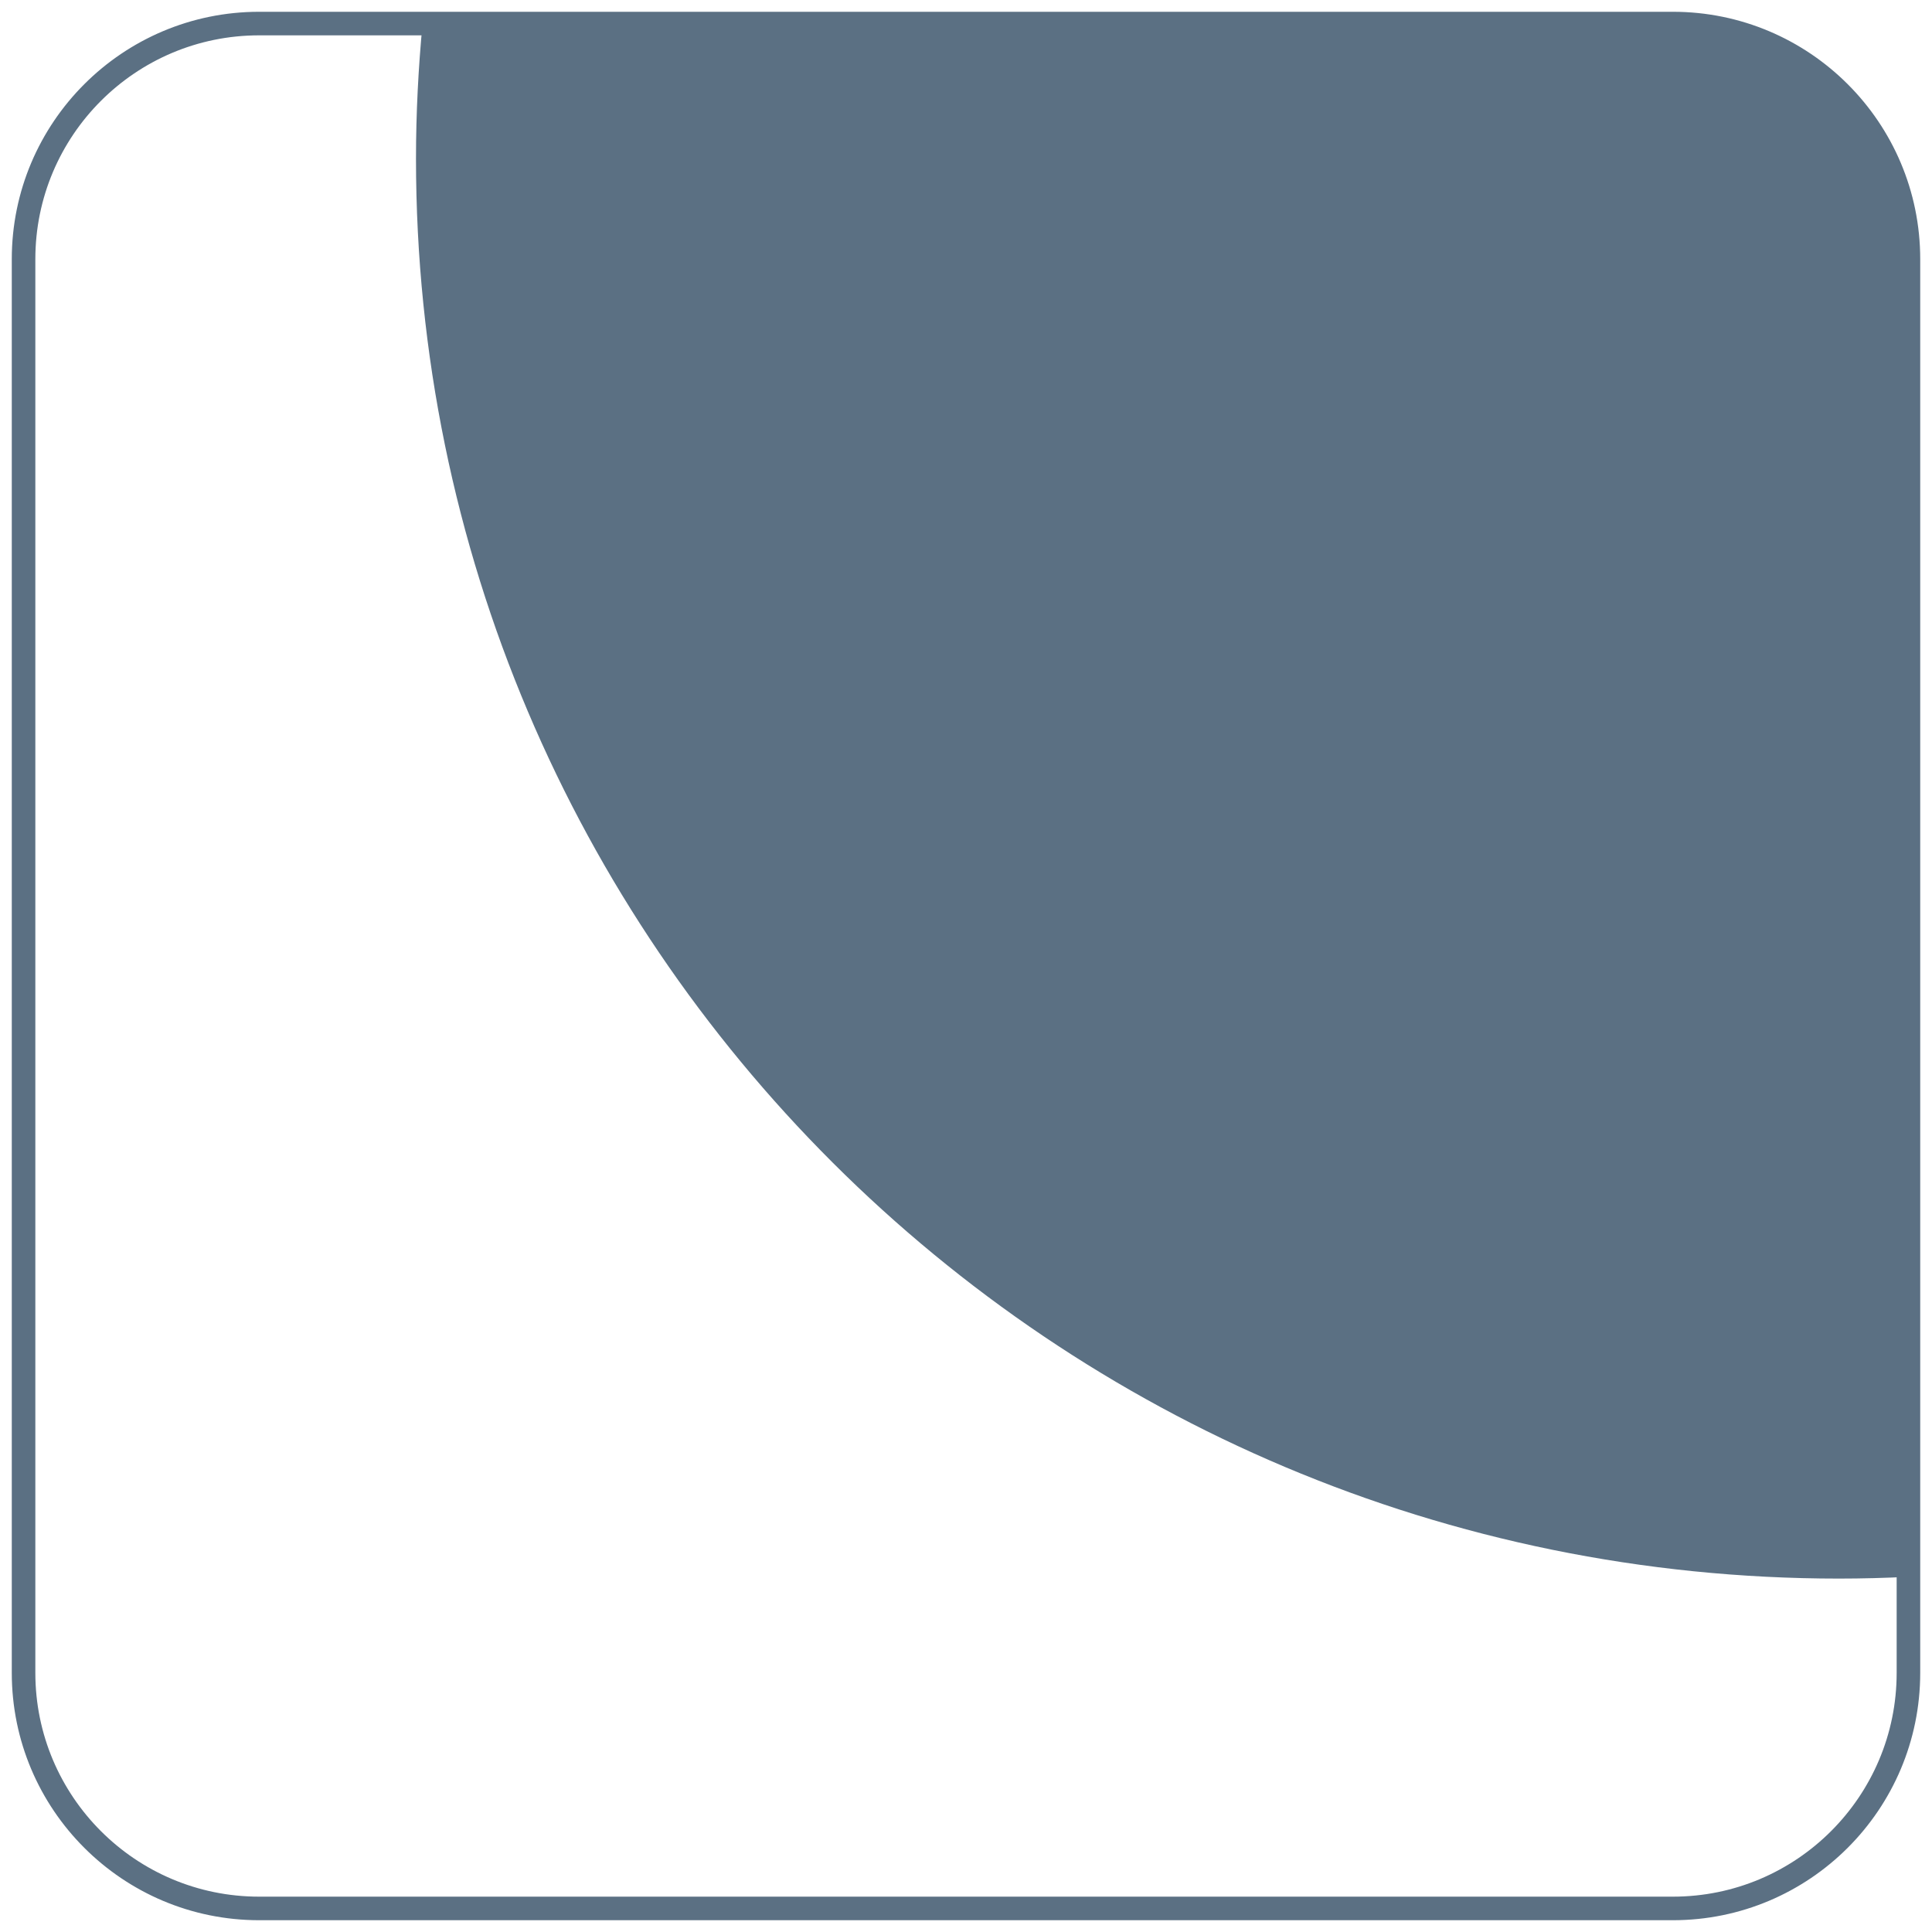
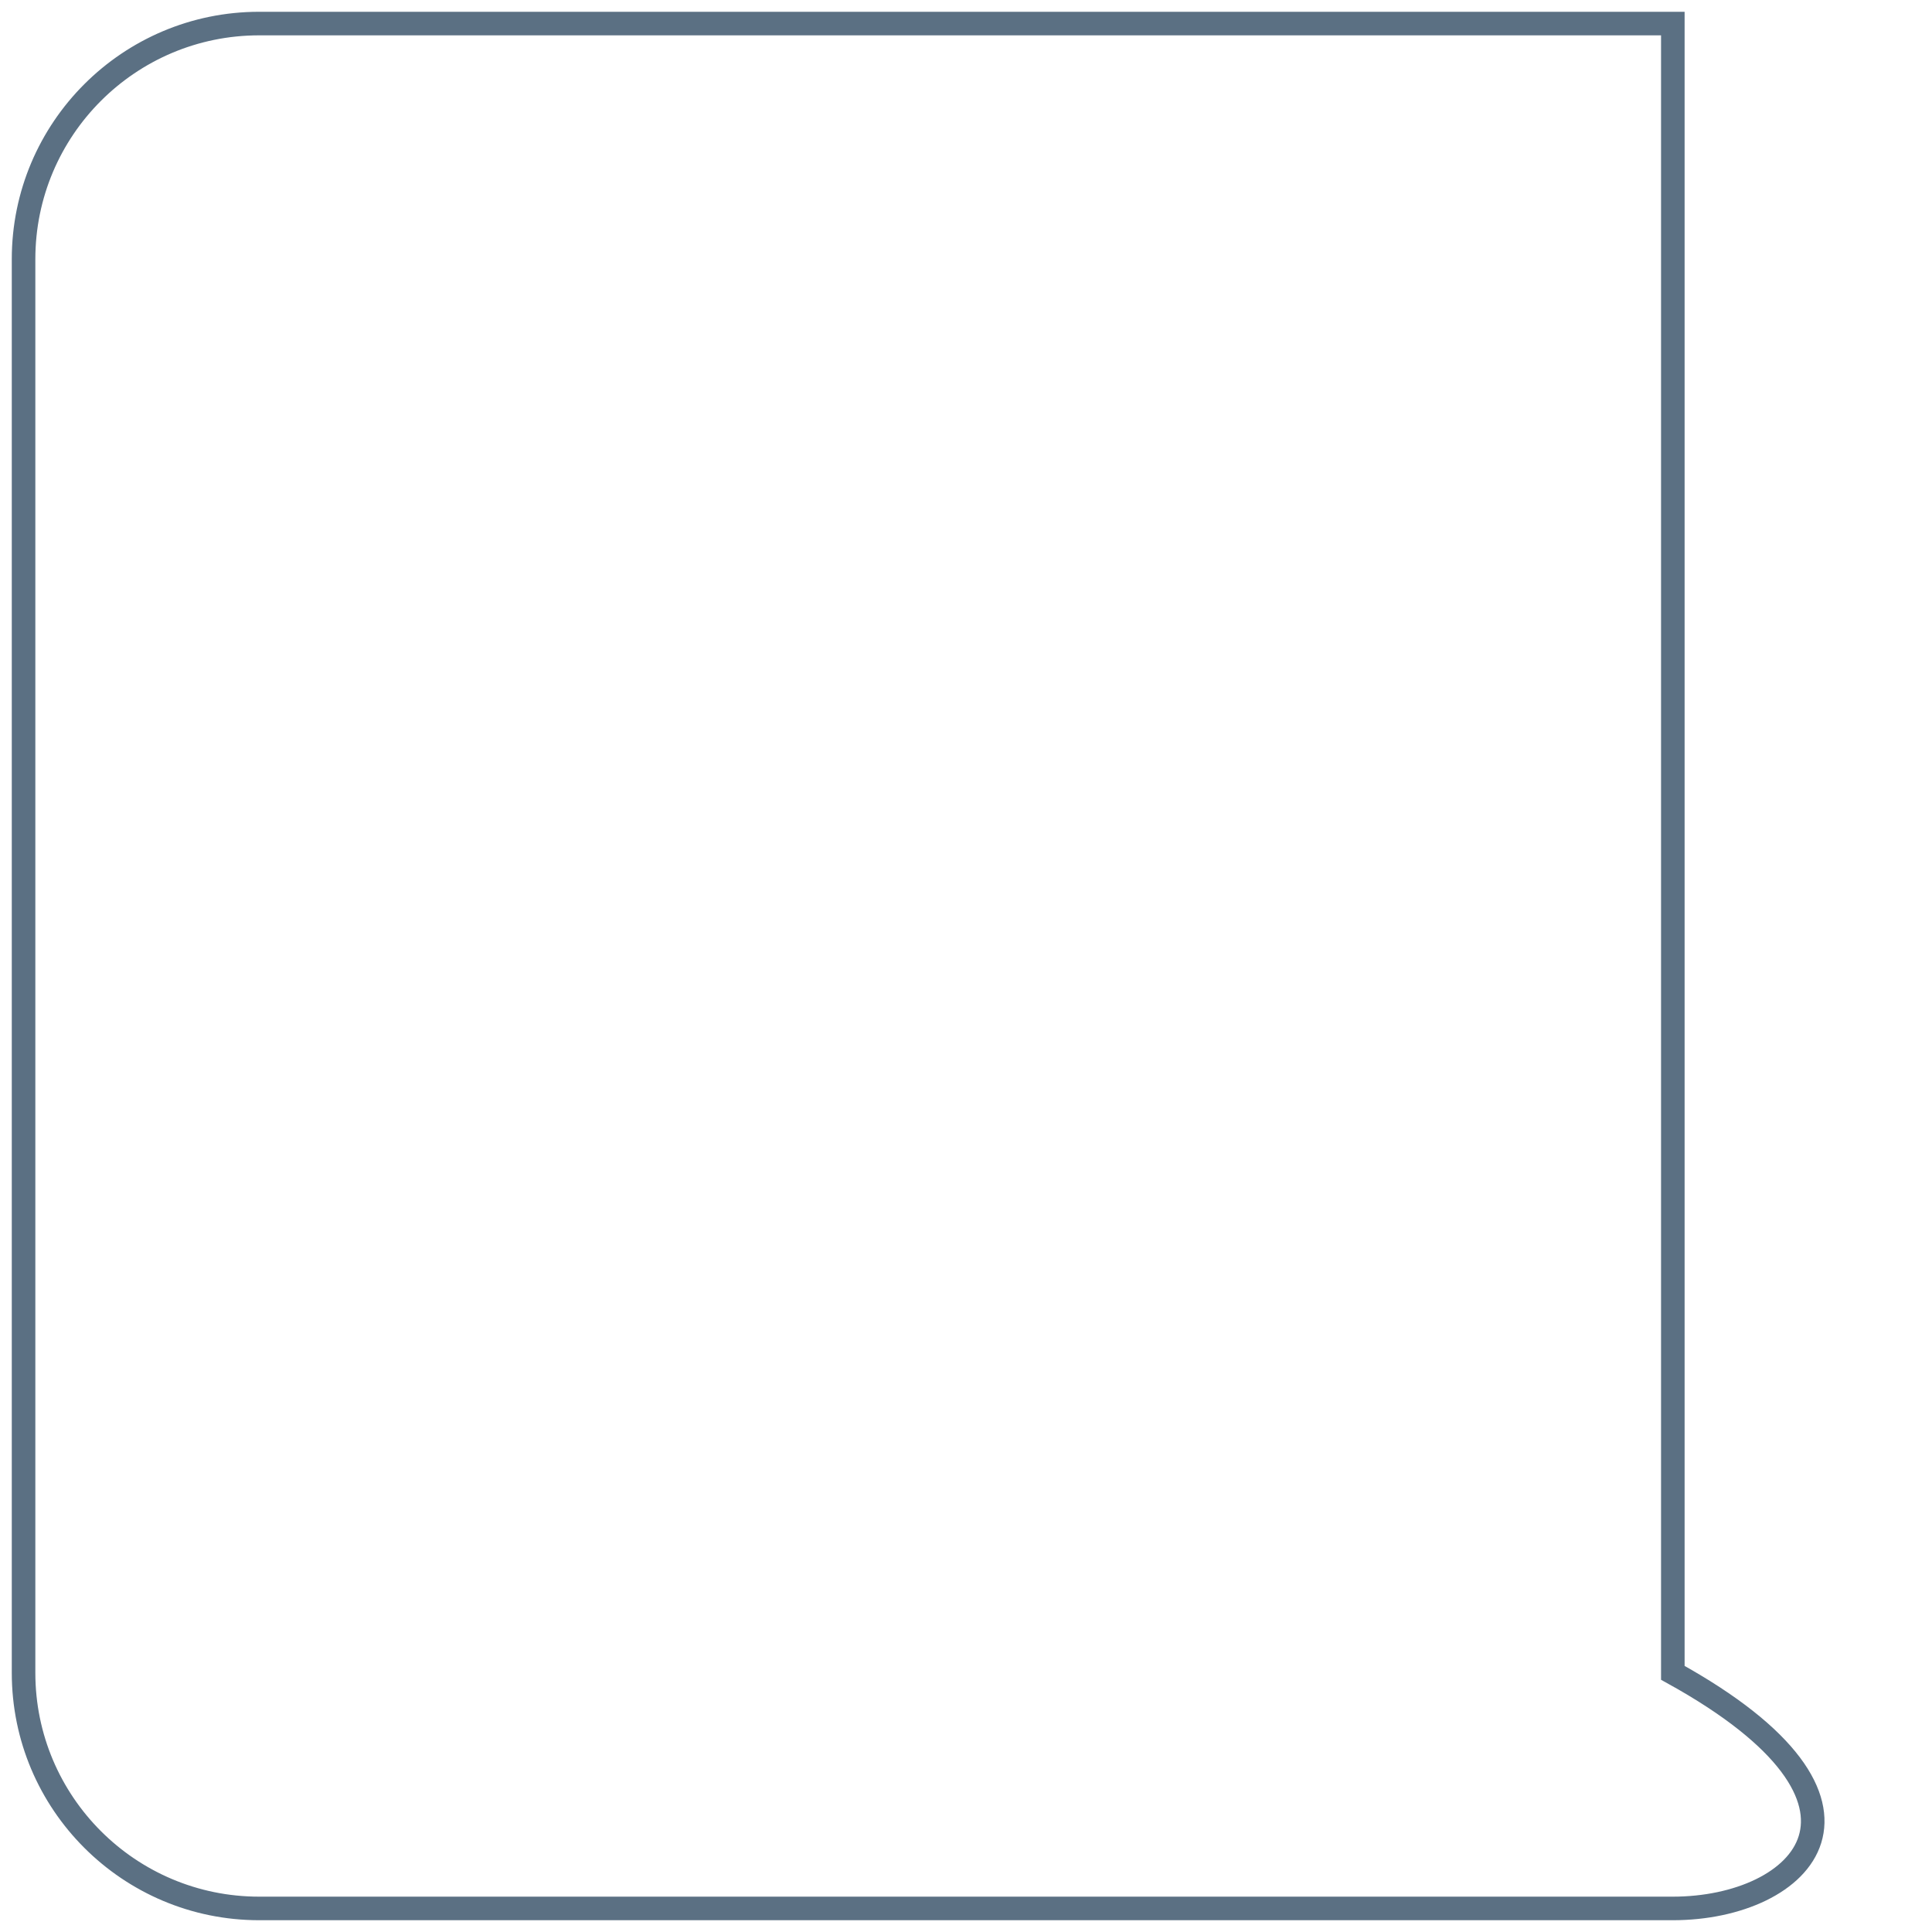
<svg xmlns="http://www.w3.org/2000/svg" width="82" height="82" viewBox="0 0 82 82" fill="none">
-   <path d="M11 1H71C76.523 1 81 5.477 81 11V71C81 76.523 76.523 81 71 81H11C5.477 81 1 76.523 1 71V11C1 5.477 5.477 1 11 1Z" stroke="#5B7083" stroke-miterlimit="10" />
-   <path d="M17.656 6.733C17.656 4.797 17.756 2.888 17.935 1H71C76.523 1 81 5.477 81 11V66.925C80.022 66.973 79.039 67 78.05 67C44.695 67 17.656 40.017 17.656 6.733Z" fill="#5B7083" />
+   <path d="M11 1H71V71C81 76.523 76.523 81 71 81H11C5.477 81 1 76.523 1 71V11C1 5.477 5.477 1 11 1Z" stroke="#5B7083" stroke-miterlimit="10" />
</svg>